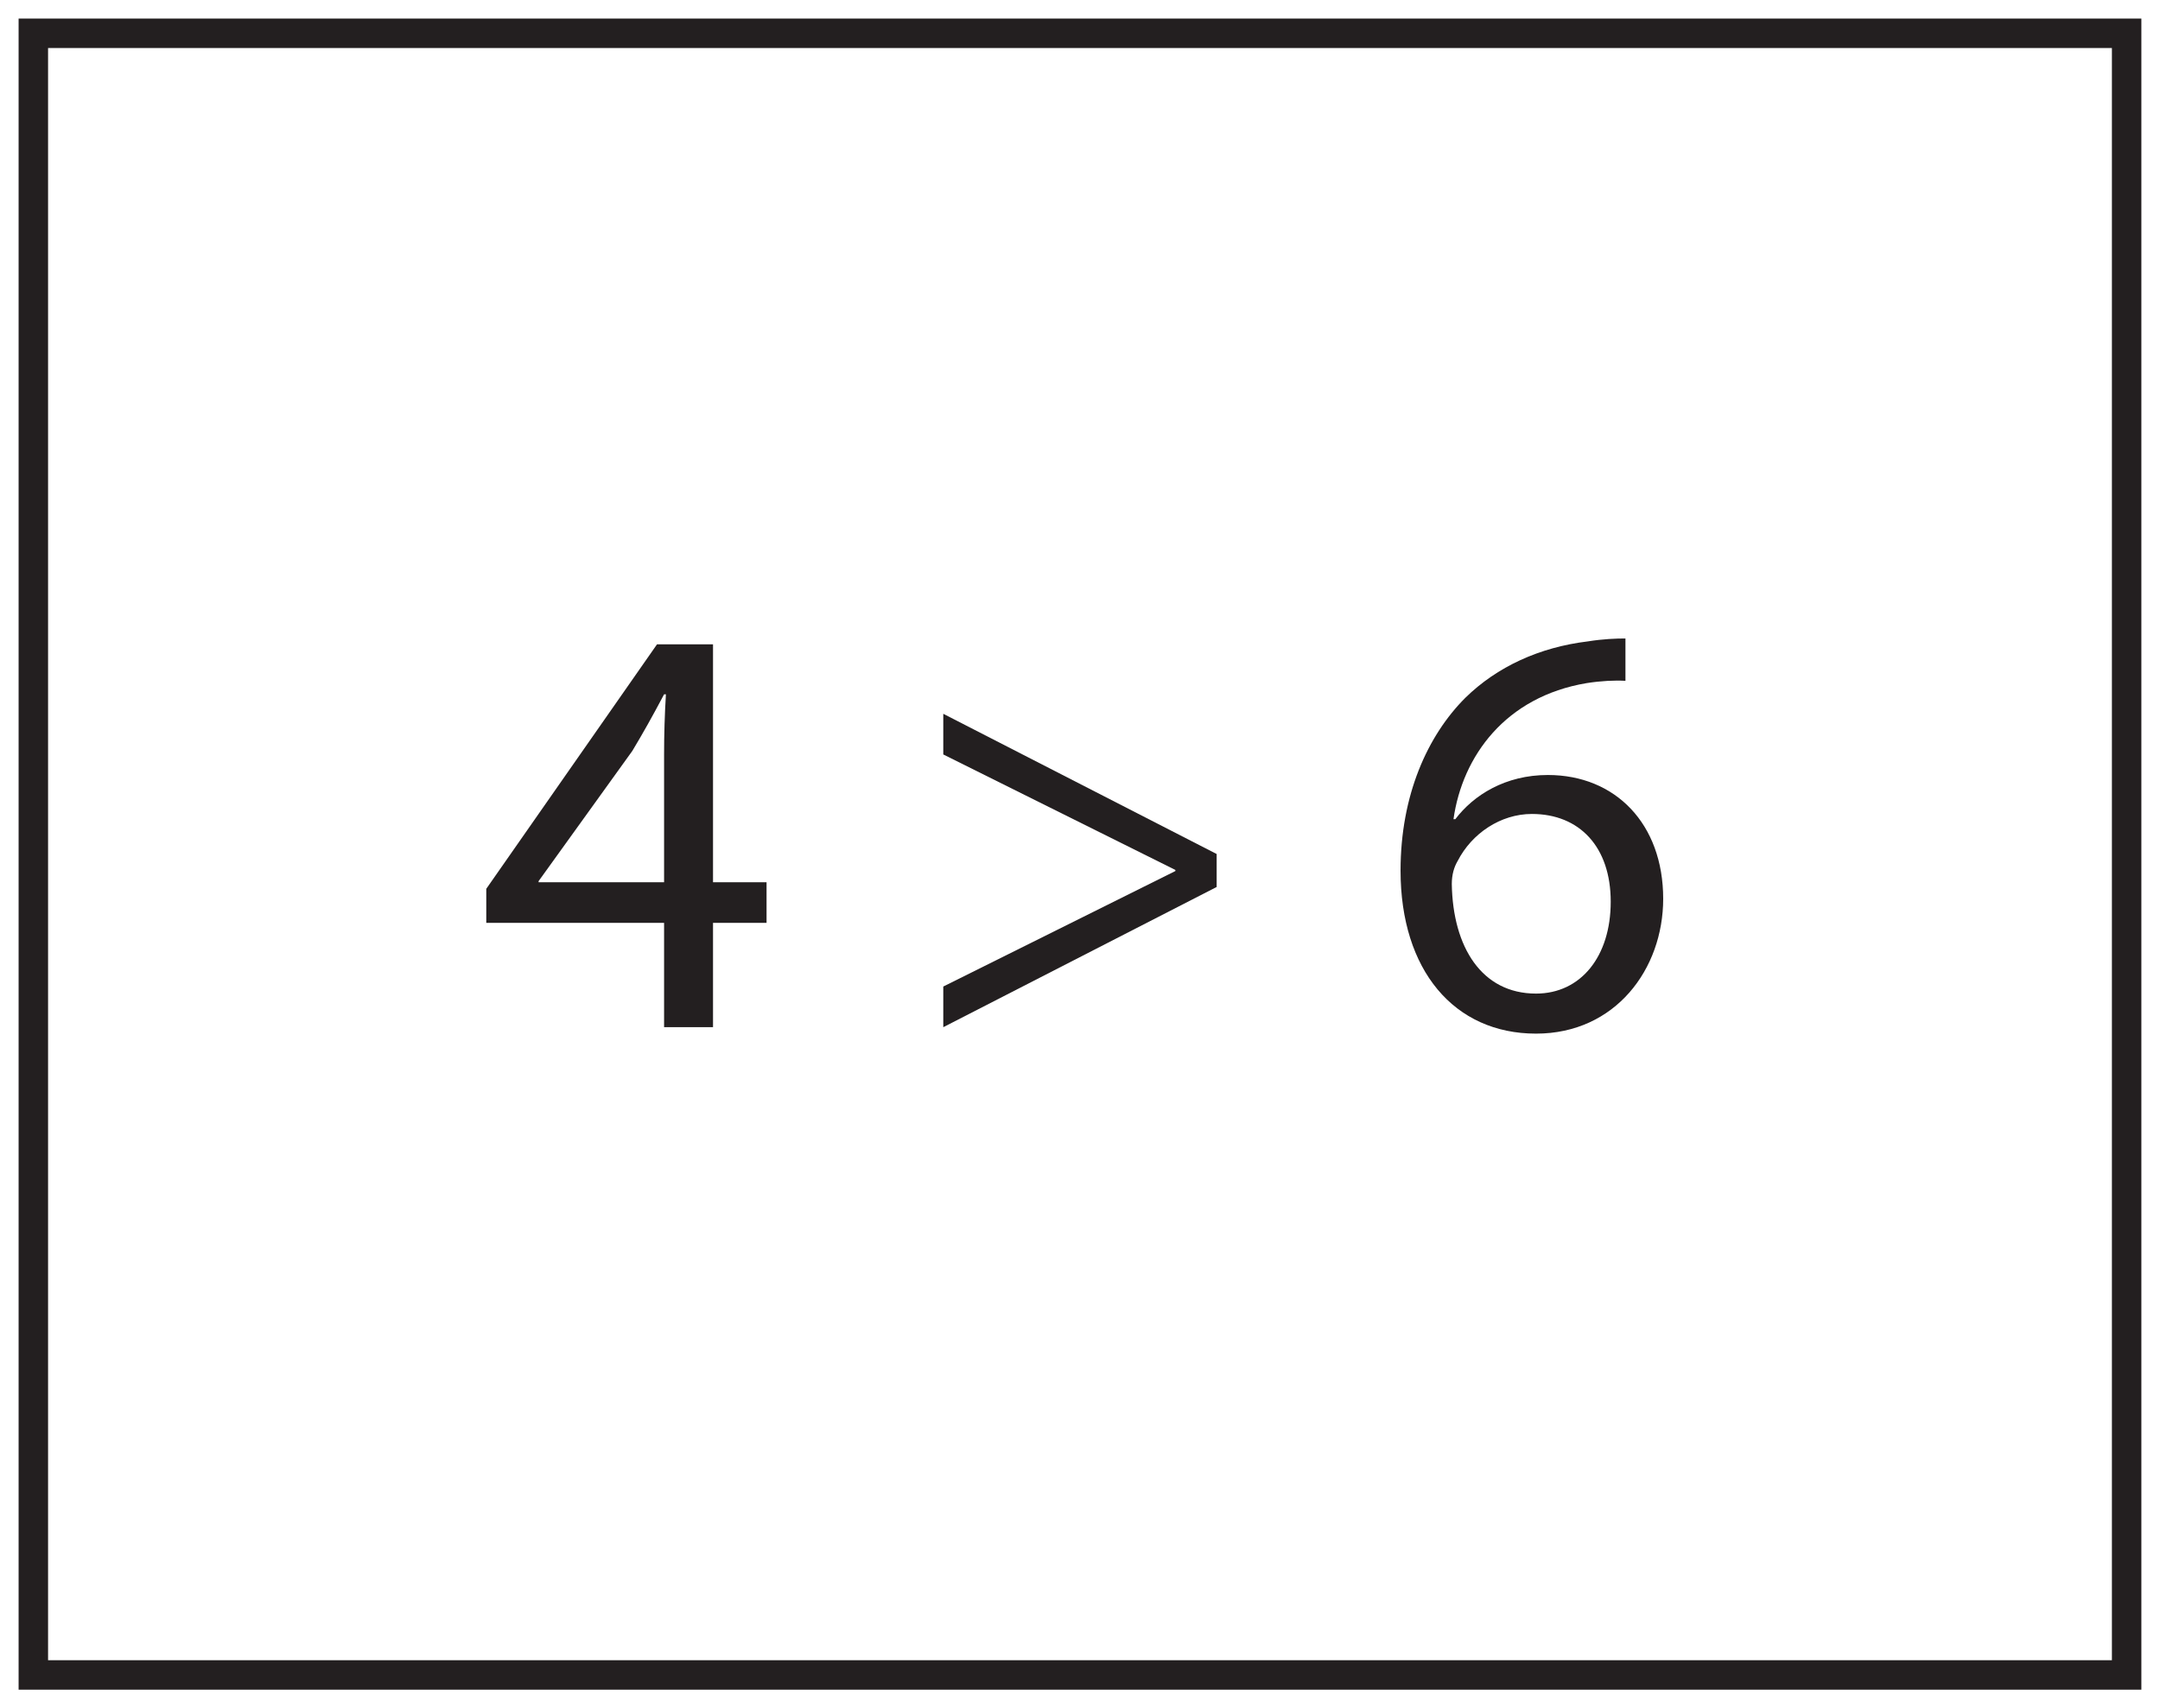
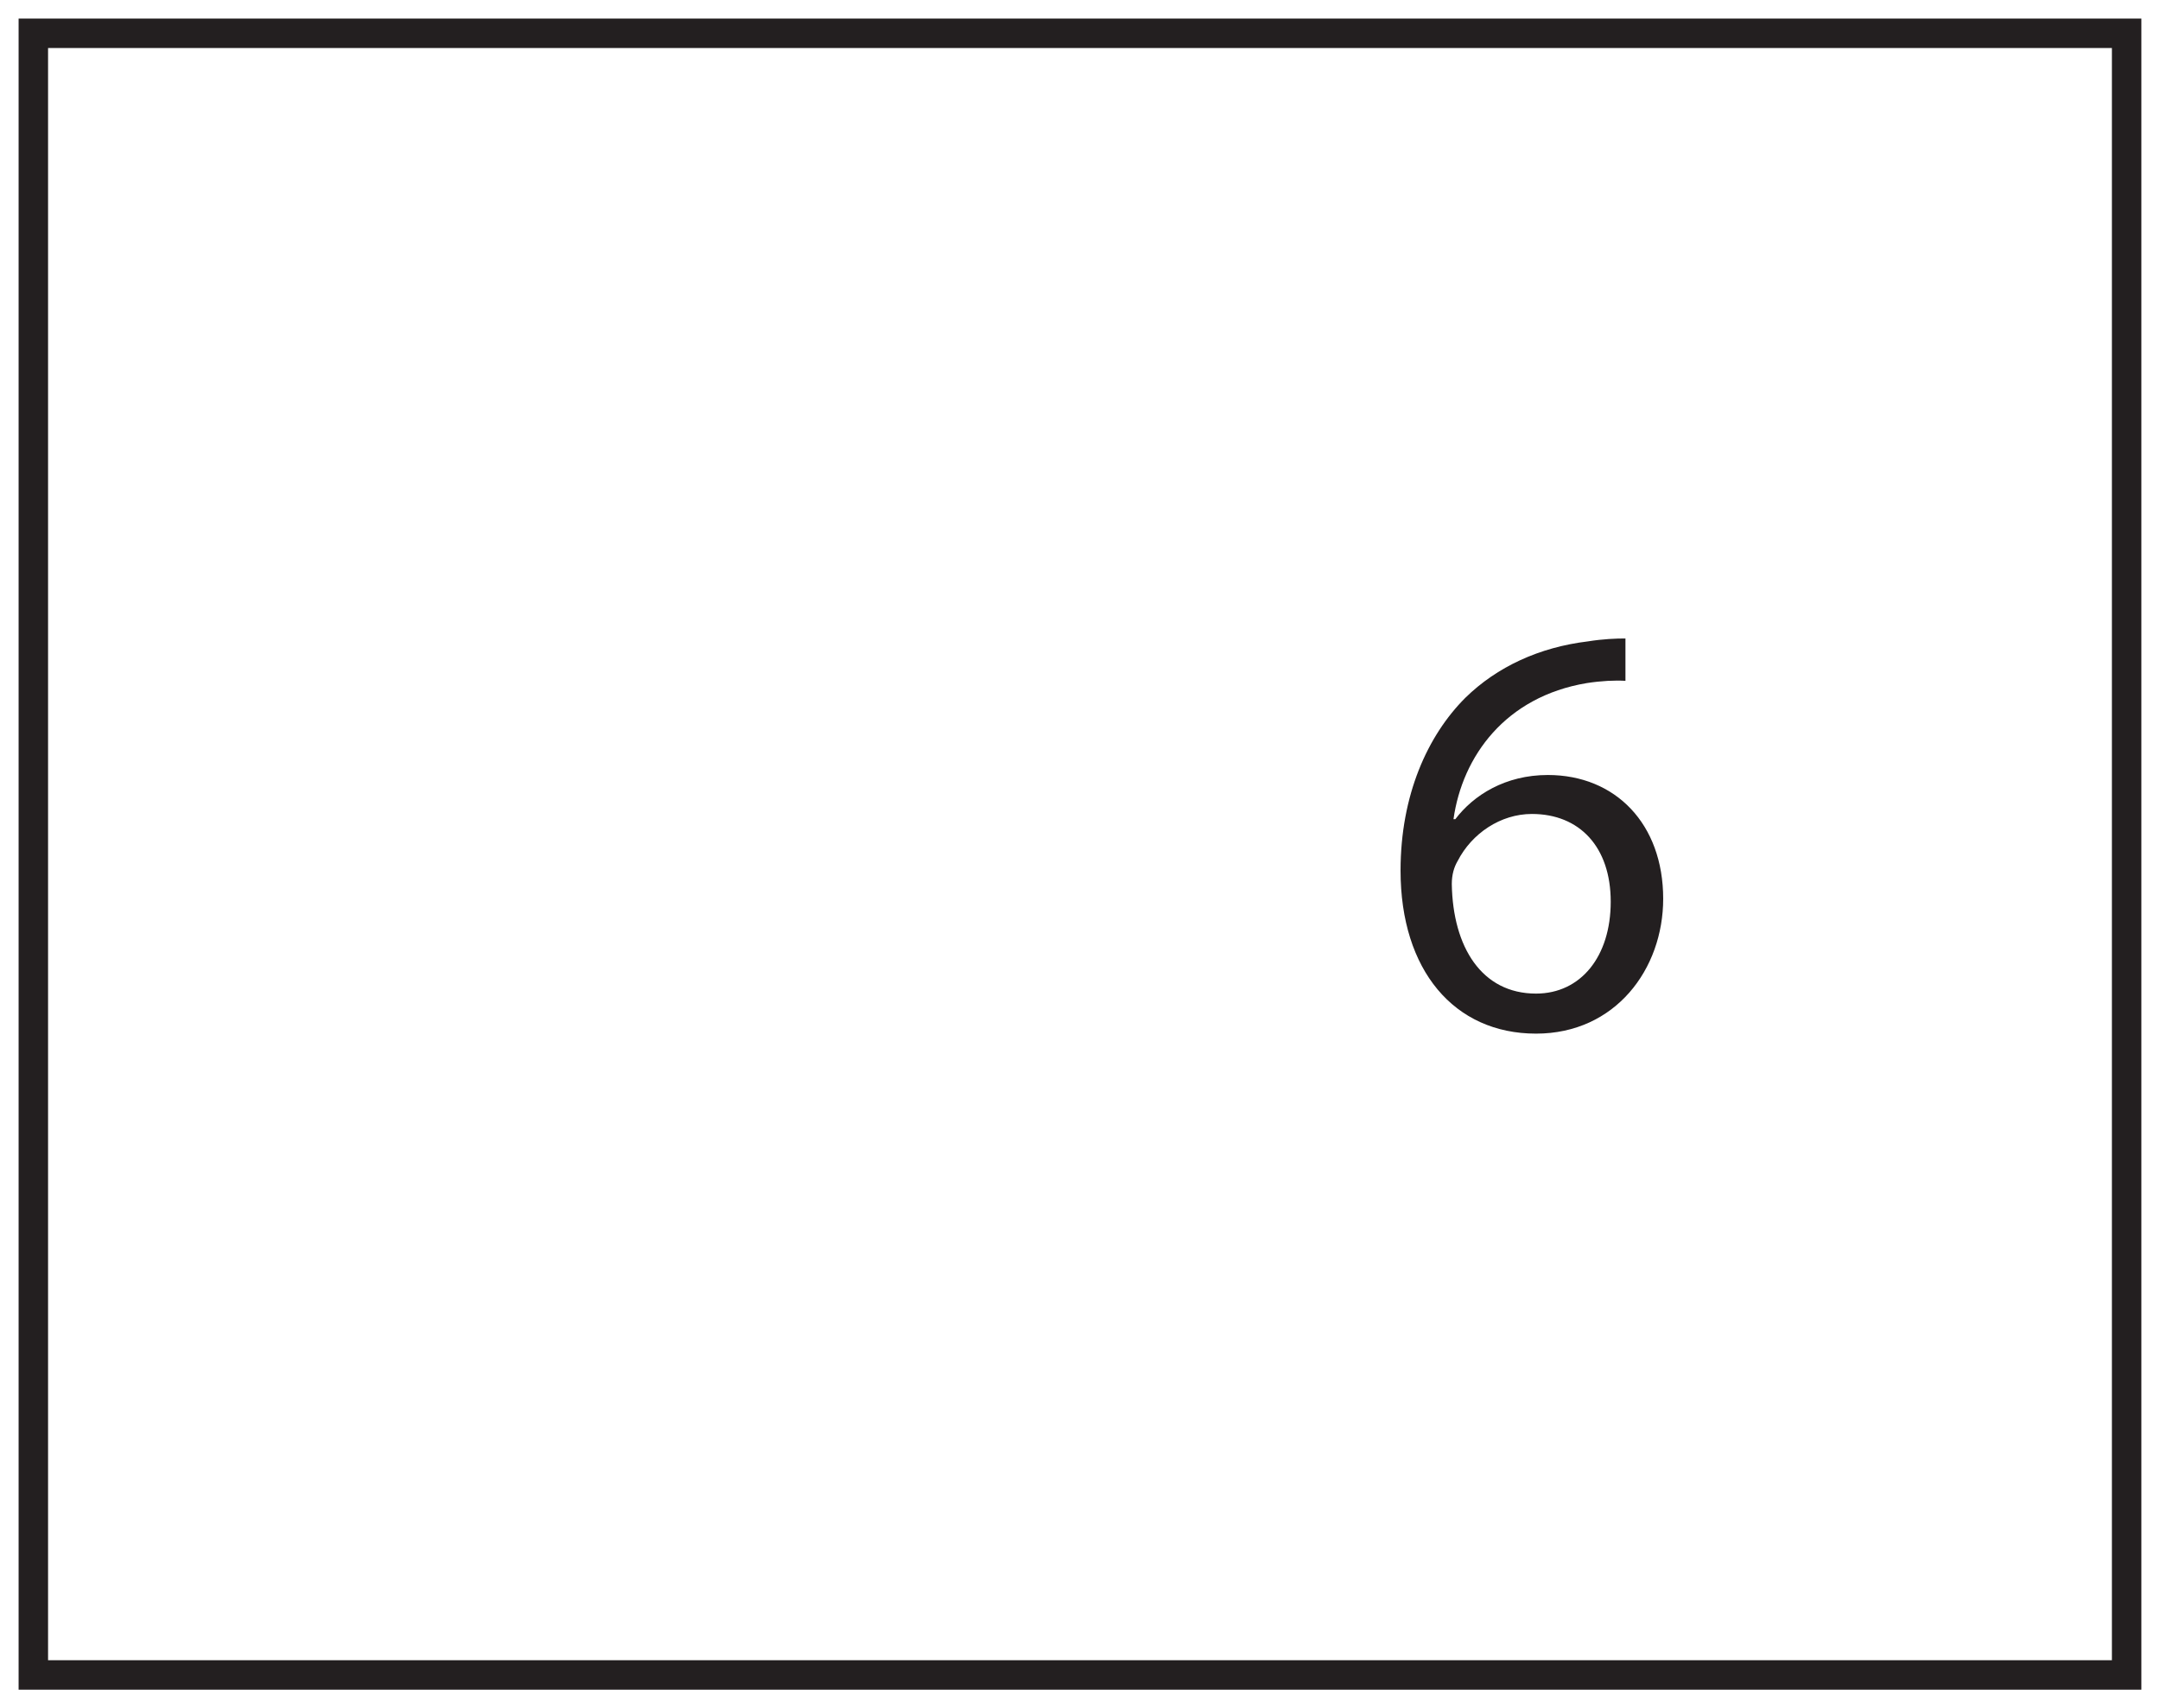
<svg xmlns="http://www.w3.org/2000/svg" xmlns:xlink="http://www.w3.org/1999/xlink" width="220pt" height="174pt" viewBox="0 0 220 174" version="1.1">
  <defs>
    <g>
      <symbol overflow="visible" id="glyph0-0">
        <path style="stroke:none;" d="M 0 0 L 30 0 L 30 -42 L 0 -42 Z M 15 -23.703 L 4.797 -39 L 25.203 -39 Z M 16.797 -21 L 27 -36.297 L 27 -5.703 Z M 4.797 -3 L 15 -18.297 L 25.203 -3 Z M 3 -36.297 L 13.203 -21 L 3 -5.703 Z M 3 -36.297 " />
      </symbol>
      <symbol overflow="visible" id="glyph0-1">
-         <path style="stroke:none;" d="M 24 0 L 24 -10.625 L 29.453 -10.625 L 29.453 -14.766 L 24 -14.766 L 24 -39 L 18.297 -39 L 0.906 -14.094 L 0.906 -10.625 L 19.016 -10.625 L 19.016 0 Z M 6.234 -14.766 L 6.234 -14.875 L 15.781 -28.141 C 16.859 -29.938 17.812 -31.625 19.016 -33.906 L 19.203 -33.906 C 19.078 -31.859 19.016 -29.812 19.016 -27.781 L 19.016 -14.766 Z M 6.234 -14.766 " />
-       </symbol>
+         </symbol>
      <symbol overflow="visible" id="glyph0-2">
-         <path style="stroke:none;" d="" />
-       </symbol>
+         </symbol>
      <symbol overflow="visible" id="glyph0-3">
-         <path style="stroke:none;" d="M 31.797 -17.641 L 3.953 -31.922 L 3.953 -27.781 L 27.594 -16.016 L 27.594 -15.906 L 3.953 -4.141 L 3.953 0 L 31.797 -14.281 Z M 31.797 -17.641 " />
-       </symbol>
+         </symbol>
      <symbol overflow="visible" id="glyph0-4">
        <path style="stroke:none;" d="M 24.953 -39.594 C 24 -39.594 22.688 -39.547 21.125 -39.297 C 16.203 -38.703 11.875 -36.719 8.641 -33.547 C 4.797 -29.703 2.047 -23.641 2.047 -15.953 C 2.047 -5.812 7.5 0.656 15.844 0.656 C 23.938 0.656 28.797 -5.938 28.797 -13.078 C 28.797 -20.703 23.938 -25.688 17.047 -25.688 C 12.719 -25.688 9.484 -23.641 7.625 -21.188 L 7.438 -21.188 C 8.344 -27.594 12.719 -33.656 21 -35.047 C 22.5 -35.281 23.875 -35.344 24.953 -35.281 Z M 15.844 -3.422 C 10.312 -3.422 7.375 -8.156 7.266 -14.578 C 7.266 -15.547 7.5 -16.312 7.859 -16.922 C 9.297 -19.734 12.234 -21.719 15.422 -21.719 C 20.281 -21.719 23.453 -18.359 23.453 -12.781 C 23.453 -7.203 20.406 -3.422 15.844 -3.422 Z M 15.844 -3.422 " />
      </symbol>
    </g>
  </defs>
  <g id="surface1">
    <rect x="0" y="0" width="220" height="174" style="fill:rgb(100%,100%,100%);fill-opacity:1;stroke:none;" />
    <path style=" stroke:none;fill-rule:nonzero;fill:rgb(100%,100%,100%);fill-opacity:1;" d="M 3.395 3.391 L 216.602 3.391 L 216.602 170.609 L 3.395 170.609 Z M 3.395 3.391 " />
    <path style=" stroke:none;fill-rule:nonzero;fill:rgb(13.73%,12.16%,12.549%);fill-opacity:1;" d="M 218.102 1.891 L 1.895 1.891 L 1.895 172.109 L 218.102 172.109 Z M 215.102 169.109 L 4.895 169.109 L 4.895 4.891 L 215.102 4.891 Z M 215.102 169.109 " />
    <g style="fill:rgb(13.73%,12.16%,12.549%);fill-opacity:1;">
      <use xlink:href="#glyph0-1" x="48.622" y="104.629" />
      <use xlink:href="#glyph0-2" x="79.402" y="104.629" />
      <use xlink:href="#glyph0-3" x="92.122" y="104.629" />
      <use xlink:href="#glyph0-2" x="127.882" y="104.629" />
      <use xlink:href="#glyph0-4" x="140.602" y="104.629" />
    </g>
  </g>
</svg>